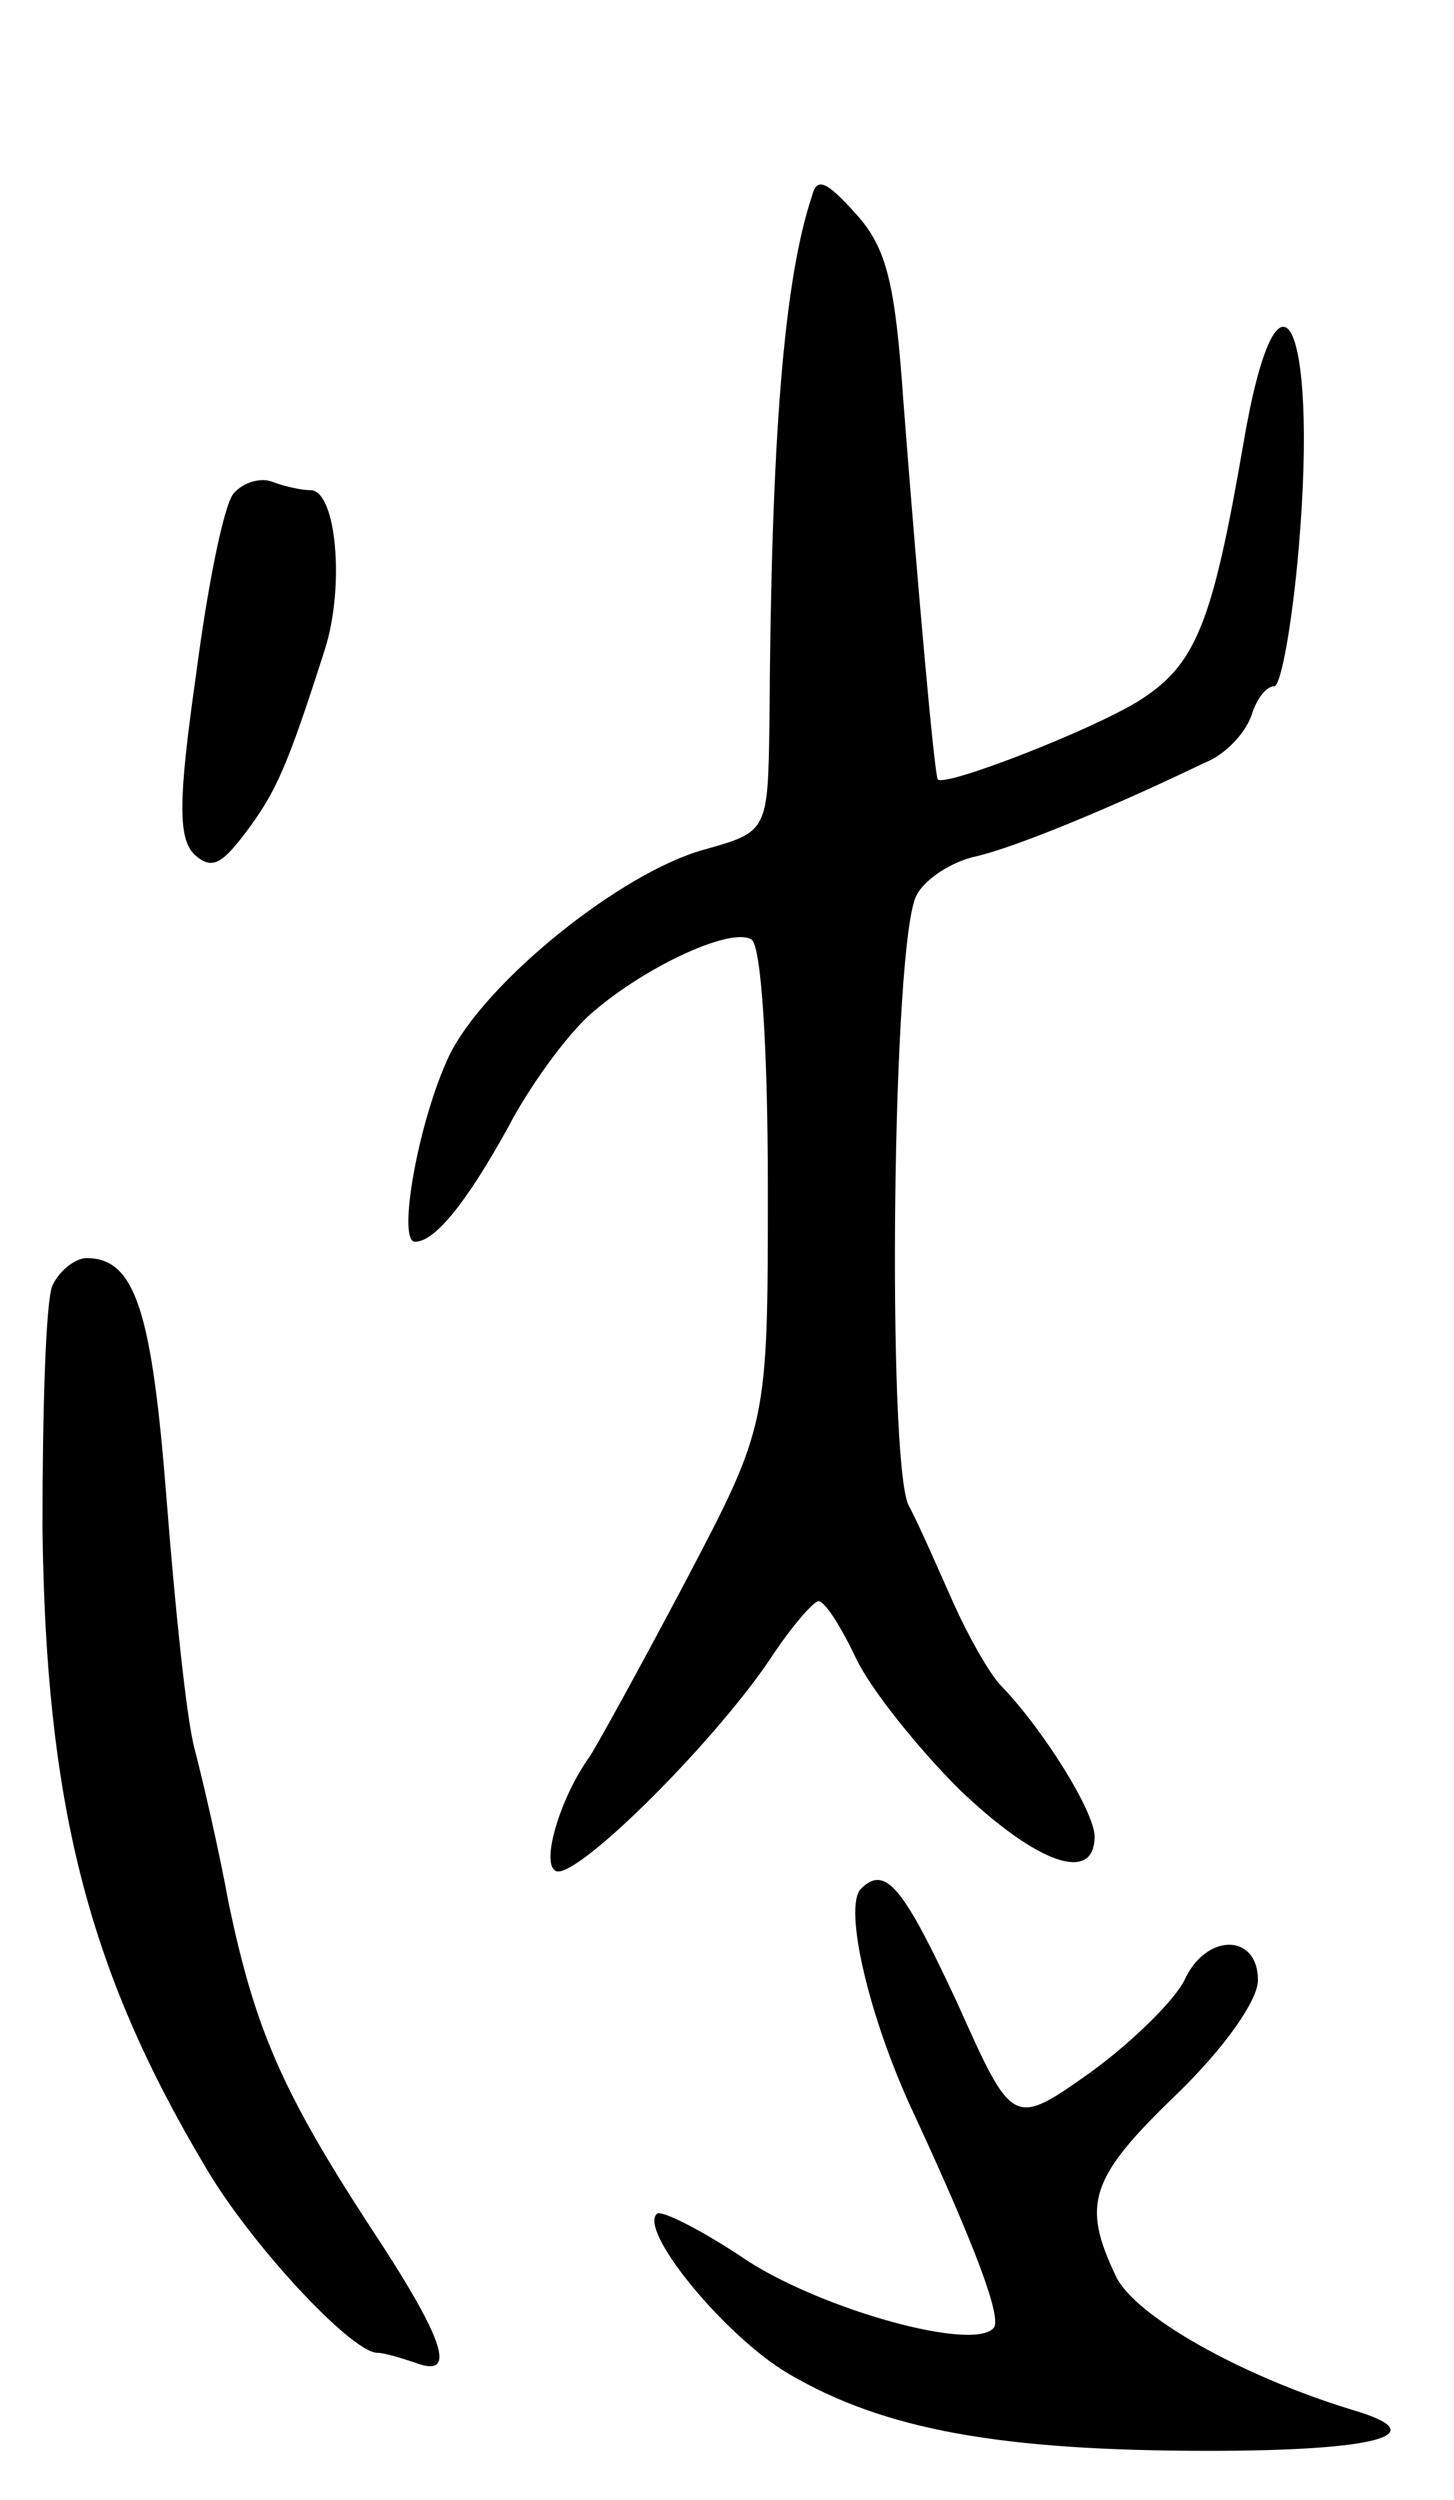
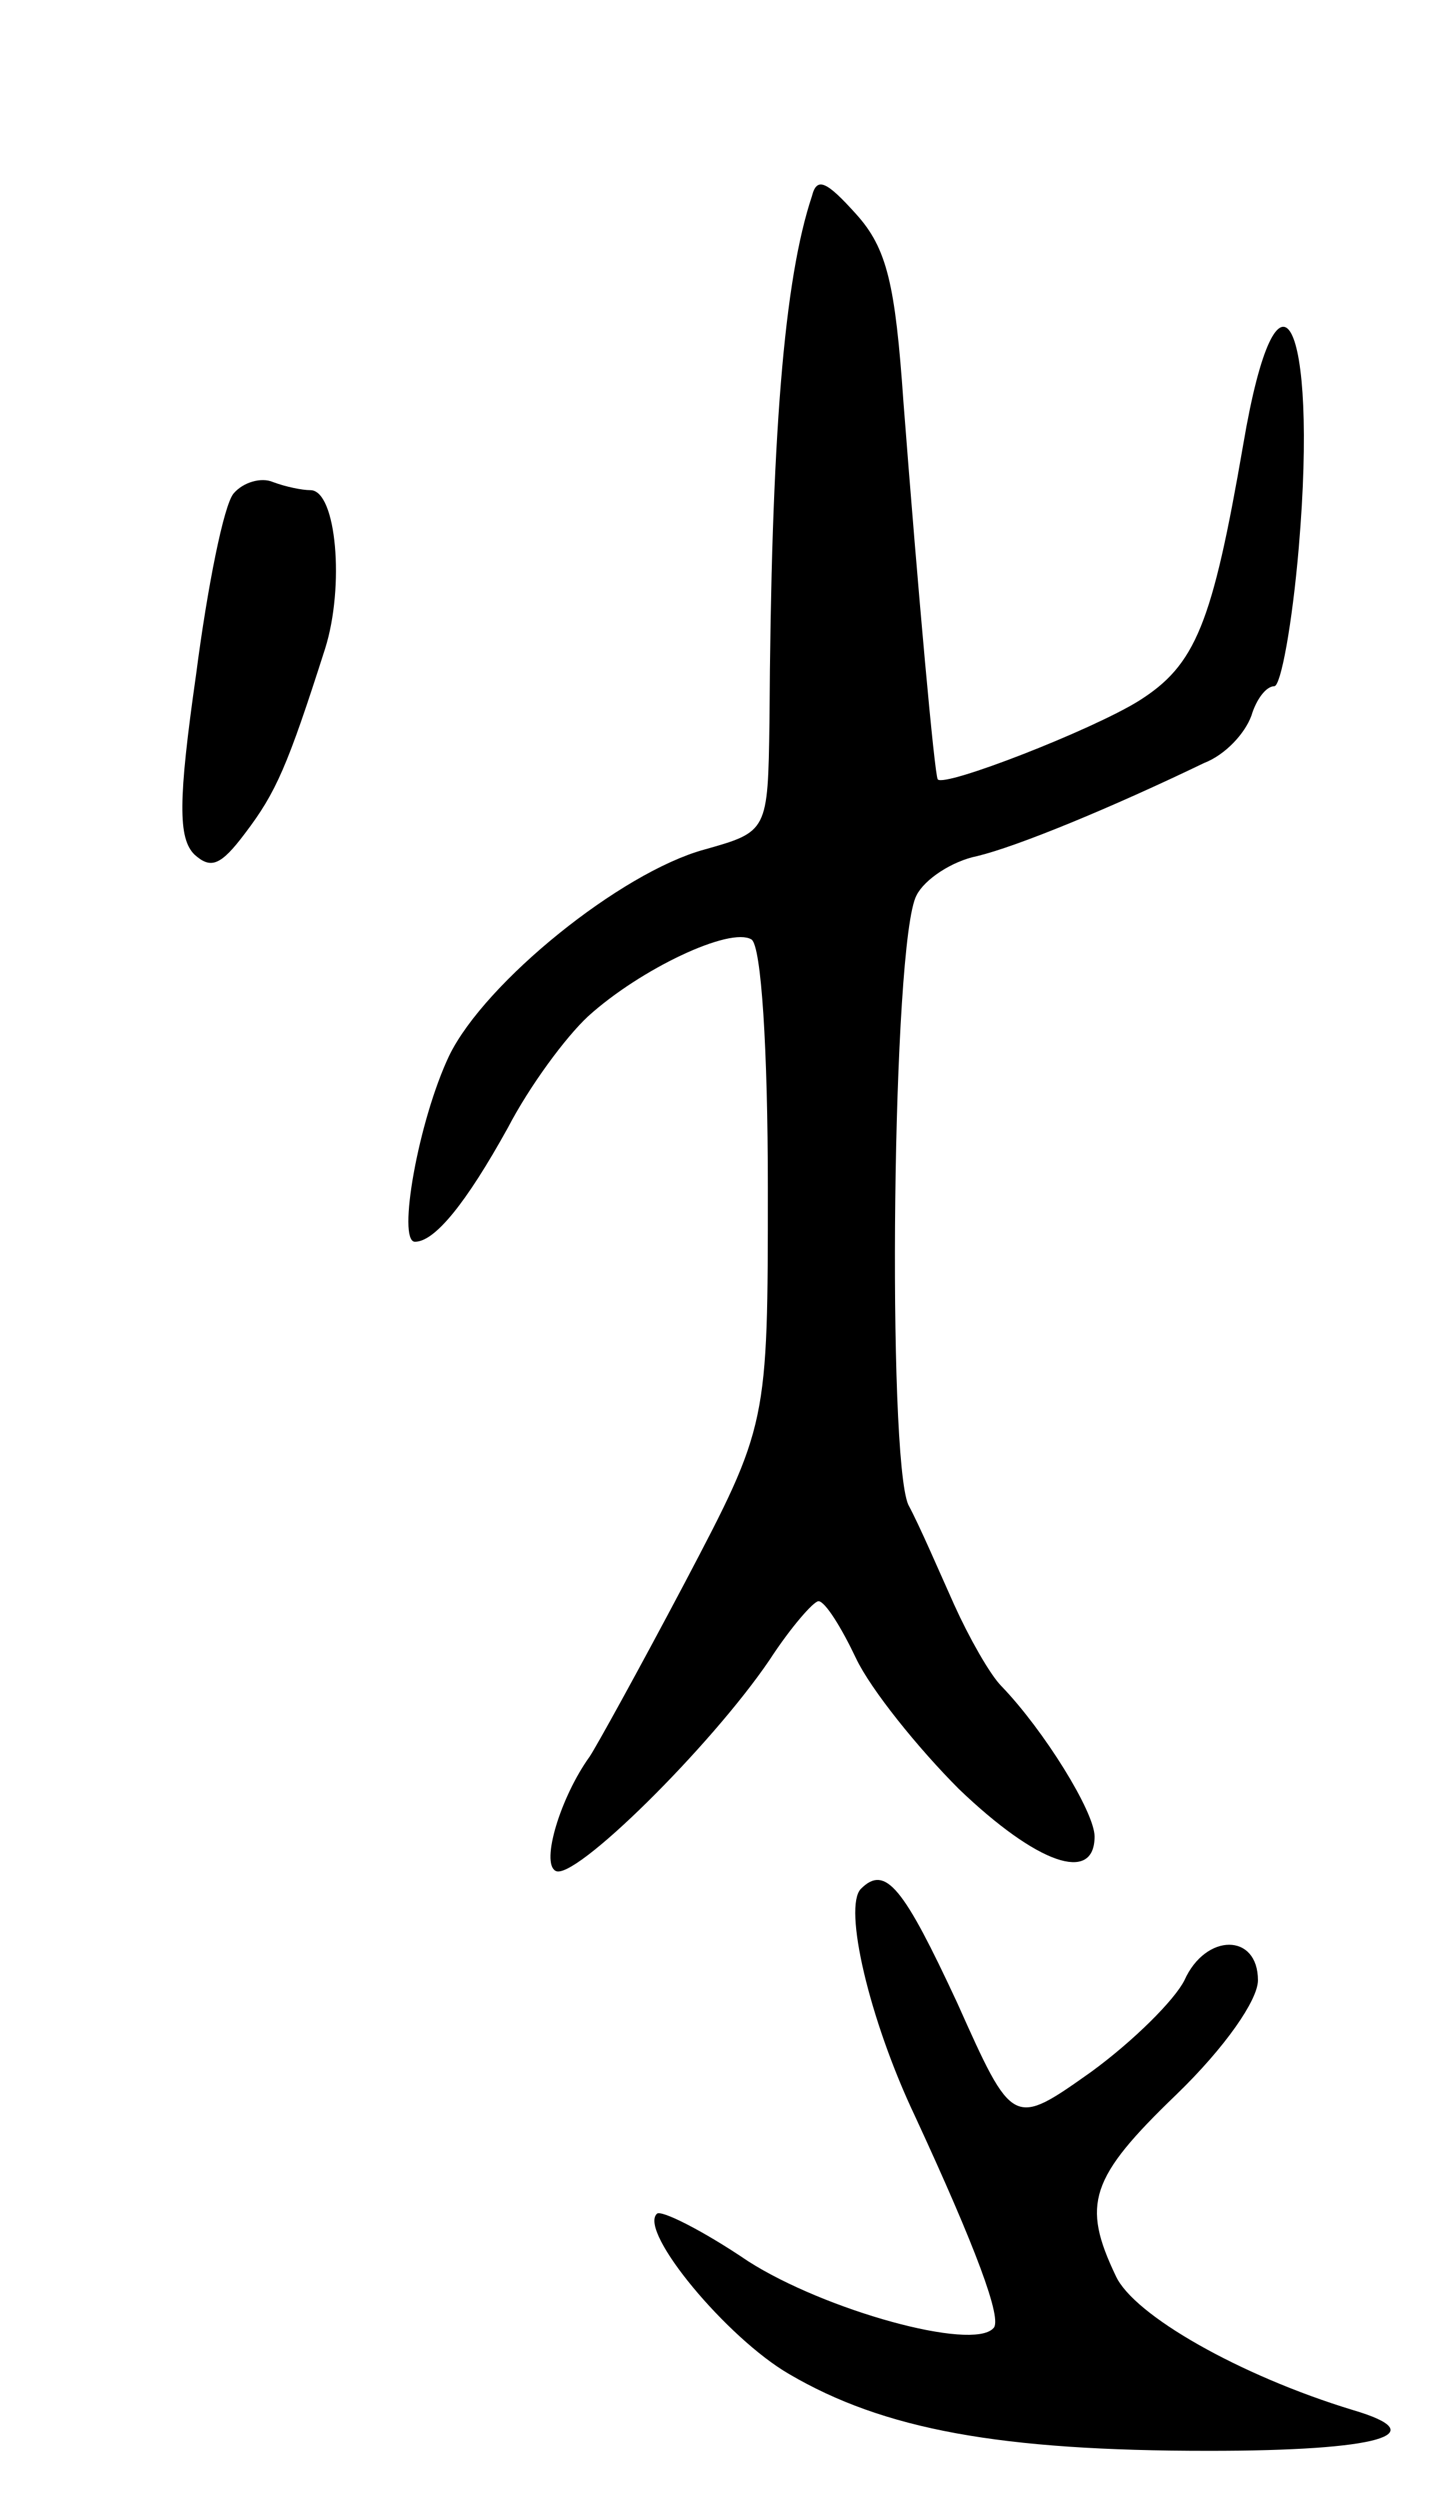
<svg xmlns="http://www.w3.org/2000/svg" version="1.0" width="89" height="153" viewBox="0 0 89 153">
  <g transform="translate(0,153) scale(0.1,-0.1)">
    <path d="M497 1410 c-17 -51 -25 -146 -26 -322 -1 -67 -1 -67 -40 -78 -51 -14 -134 -81 -156 -126 -19 -40 -32 -114 -21 -114 12 0 31 23 57 70 13 25 35 55 49 68 32 29 87 55 100 47 6 -4 10 -67 10 -152 0 -145 0 -145 -51 -242 -28 -53 -54 -100 -58 -106 -18 -25 -30 -65 -21 -70 11 -7 95 76 131 129 13 20 27 36 30 36 4 0 14 -16 23 -35 9 -19 38 -55 63 -80 48 -46 83 -58 83 -29 0 15 -31 65 -57 92 -7 7 -20 30 -29 50 -9 20 -21 48 -28 61 -13 29 -10 345 5 373 5 10 22 21 37 24 25 6 83 30 139 57 13 5 25 18 29 29 3 10 9 18 14 18 4 0 11 38 15 85 12 141 -13 187 -34 63 -19 -110 -29 -135 -64 -157 -29 -18 -119 -53 -123 -48 -2 3 -12 114 -21 231 -5 72 -10 94 -29 115 -18 20 -24 23 -27 11z" />
    <path d="M143 1228 c-6 -7 -16 -57 -23 -111 -11 -77 -11 -100 -1 -110 10 -9 16 -7 31 13 19 25 26 41 49 113 12 38 7 97 -9 97 -5 0 -15 2 -23 5 -7 3 -18 0 -24 -7z" />
-     <path d="M32 743 c-4 -10 -6 -76 -6 -148 2 -167 27 -269 99 -390 27 -47 90 -115 106 -115 4 0 14 -3 23 -6 26 -10 19 13 -28 84 -54 83 -70 121 -86 197 -6 33 -16 76 -21 95 -5 19 -12 88 -17 152 -9 115 -19 148 -49 148 -7 0 -17 -8 -21 -17z" />
    <path d="M527 374 c-11 -11 5 -80 33 -139 37 -80 54 -125 48 -130 -13 -14 -103 11 -150 41 -28 19 -54 32 -56 29 -11 -11 43 -76 81 -98 58 -34 129 -47 257 -47 104 0 139 10 88 25 -69 21 -134 58 -145 82 -21 44 -16 60 37 111 30 29 50 58 50 70 0 29 -32 29 -45 0 -6 -12 -31 -37 -57 -56 -48 -34 -48 -34 -82 42 -33 71 -44 85 -59 70z" />
  </g>
</svg>